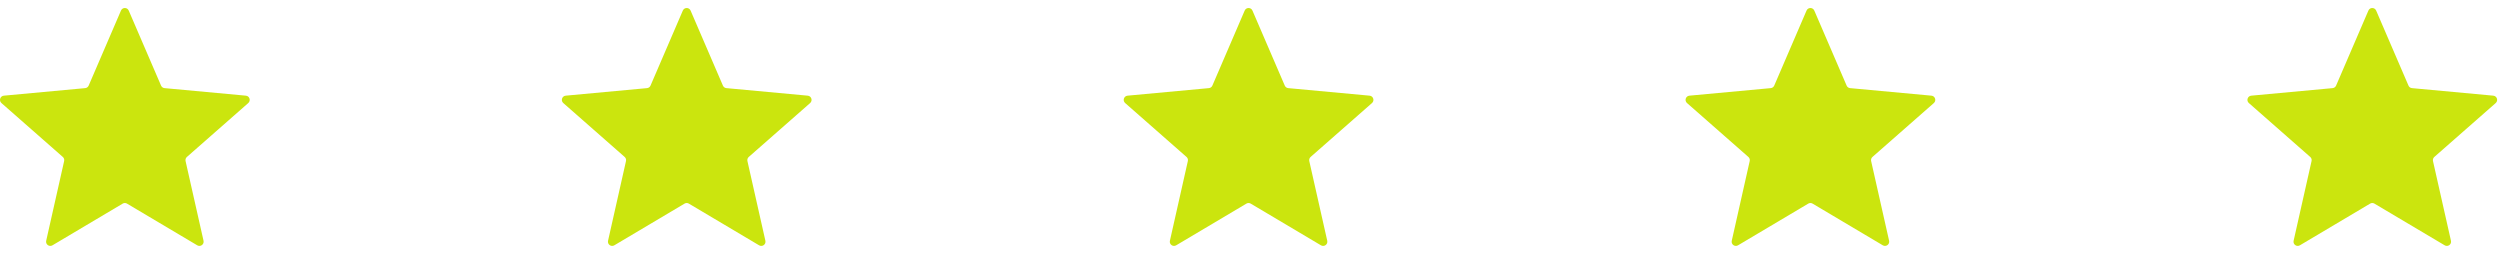
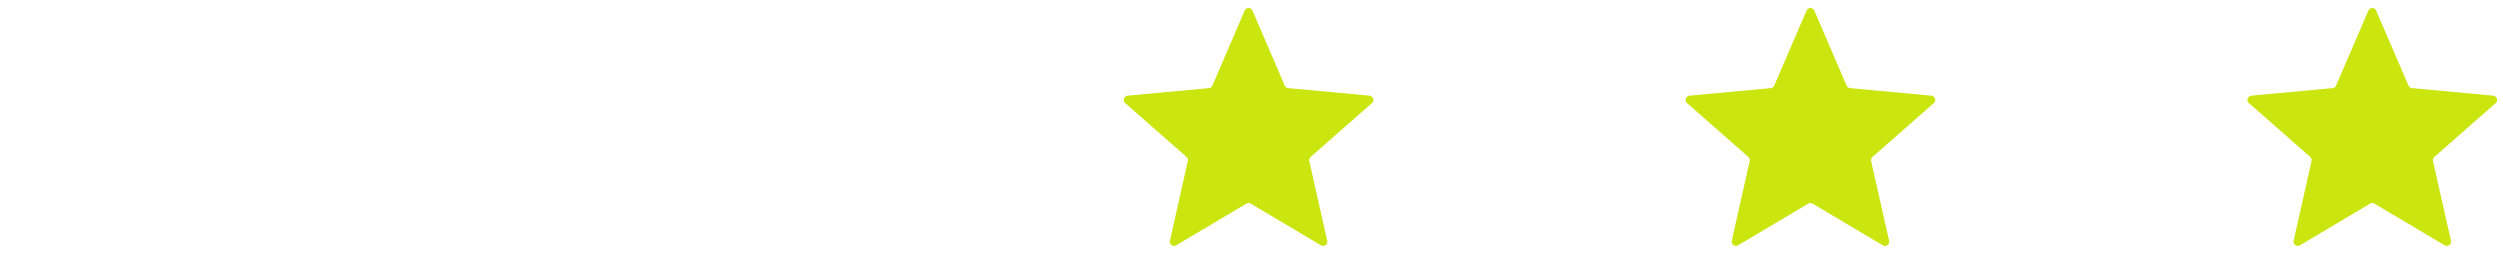
<svg xmlns="http://www.w3.org/2000/svg" width="128" height="13" viewBox="0 0 128 13" fill="none">
-   <path d="M6.194 0.541C6.269 0.367 6.516 0.367 6.591 0.541L8.246 4.382C8.277 4.455 8.345 4.505 8.424 4.512L12.589 4.898C12.778 4.916 12.854 5.151 12.711 5.276L9.569 8.036C9.51 8.089 9.484 8.169 9.501 8.246L10.421 12.327C10.462 12.512 10.262 12.657 10.099 12.56L6.503 10.425C6.435 10.384 6.35 10.384 6.282 10.425L2.686 12.56C2.523 12.657 2.323 12.512 2.365 12.327L3.284 8.246C3.302 8.169 3.276 8.089 3.216 8.036L0.074 5.276C-0.069 5.151 0.008 4.916 0.197 4.898L4.361 4.512C4.44 4.505 4.508 4.455 4.54 4.382L6.194 0.541Z" fill="#CBE50E" />
-   <path d="M34.961 0.541C35.036 0.367 35.283 0.367 35.358 0.541L37.013 4.382C37.044 4.455 37.112 4.505 37.191 4.512L41.356 4.898C41.545 4.916 41.621 5.151 41.479 5.276L38.336 8.036C38.277 8.089 38.251 8.169 38.268 8.246L39.188 12.327C39.229 12.512 39.03 12.657 38.866 12.56L35.27 10.425C35.202 10.384 35.117 10.384 35.049 10.425L31.453 12.56C31.29 12.657 31.09 12.512 31.132 12.327L32.051 8.246C32.069 8.169 32.042 8.089 31.983 8.036L28.841 5.276C28.698 5.151 28.775 4.916 28.964 4.898L33.128 4.512C33.207 4.505 33.276 4.455 33.307 4.382L34.961 0.541Z" fill="#CBE50E" />
  <path d="M63.728 0.541C63.803 0.367 64.05 0.367 64.125 0.541L65.78 4.382C65.811 4.455 65.879 4.505 65.958 4.512L70.123 4.898C70.312 4.916 70.388 5.151 70.246 5.276L67.103 8.036C67.044 8.089 67.018 8.169 67.035 8.246L67.955 12.327C67.996 12.512 67.797 12.657 67.633 12.56L64.037 10.425C63.969 10.384 63.884 10.384 63.816 10.425L60.22 12.56C60.057 12.657 59.857 12.512 59.899 12.327L60.818 8.246C60.836 8.169 60.81 8.089 60.75 8.036L57.608 5.276C57.465 5.151 57.542 4.916 57.731 4.898L61.895 4.512C61.974 4.505 62.043 4.455 62.074 4.382L63.728 0.541Z" fill="#CBE50E" />
  <path d="M92.495 0.541C92.57 0.367 92.817 0.367 92.892 0.541L94.547 4.382C94.578 4.455 94.647 4.505 94.725 4.512L98.89 4.898C99.079 4.916 99.155 5.151 99.013 5.276L95.87 8.036C95.811 8.089 95.785 8.169 95.802 8.246L96.722 12.327C96.763 12.512 96.564 12.657 96.4 12.56L92.804 10.425C92.736 10.384 92.651 10.384 92.583 10.425L88.987 12.56C88.824 12.657 88.624 12.512 88.666 12.327L89.585 8.246C89.603 8.169 89.577 8.089 89.517 8.036L86.375 5.276C86.232 5.151 86.309 4.916 86.498 4.898L90.662 4.512C90.741 4.505 90.81 4.455 90.841 4.382L92.495 0.541Z" fill="#CBE50E" />
  <path d="M121.262 0.541C121.337 0.367 121.584 0.367 121.659 0.541L123.314 4.382C123.345 4.455 123.414 4.505 123.492 4.512L127.657 4.898C127.846 4.916 127.922 5.151 127.78 5.276L124.637 8.036C124.578 8.089 124.552 8.169 124.569 8.246L125.489 12.327C125.531 12.512 125.331 12.657 125.168 12.56L121.571 10.425C121.503 10.384 121.418 10.384 121.35 10.425L117.754 12.56C117.591 12.657 117.391 12.512 117.433 12.327L118.352 8.246C118.37 8.169 118.344 8.089 118.284 8.036L115.142 5.276C114.999 5.151 115.076 4.916 115.265 4.898L119.429 4.512C119.508 4.505 119.577 4.455 119.608 4.382L121.262 0.541Z" fill="#CBE50E" />
</svg>